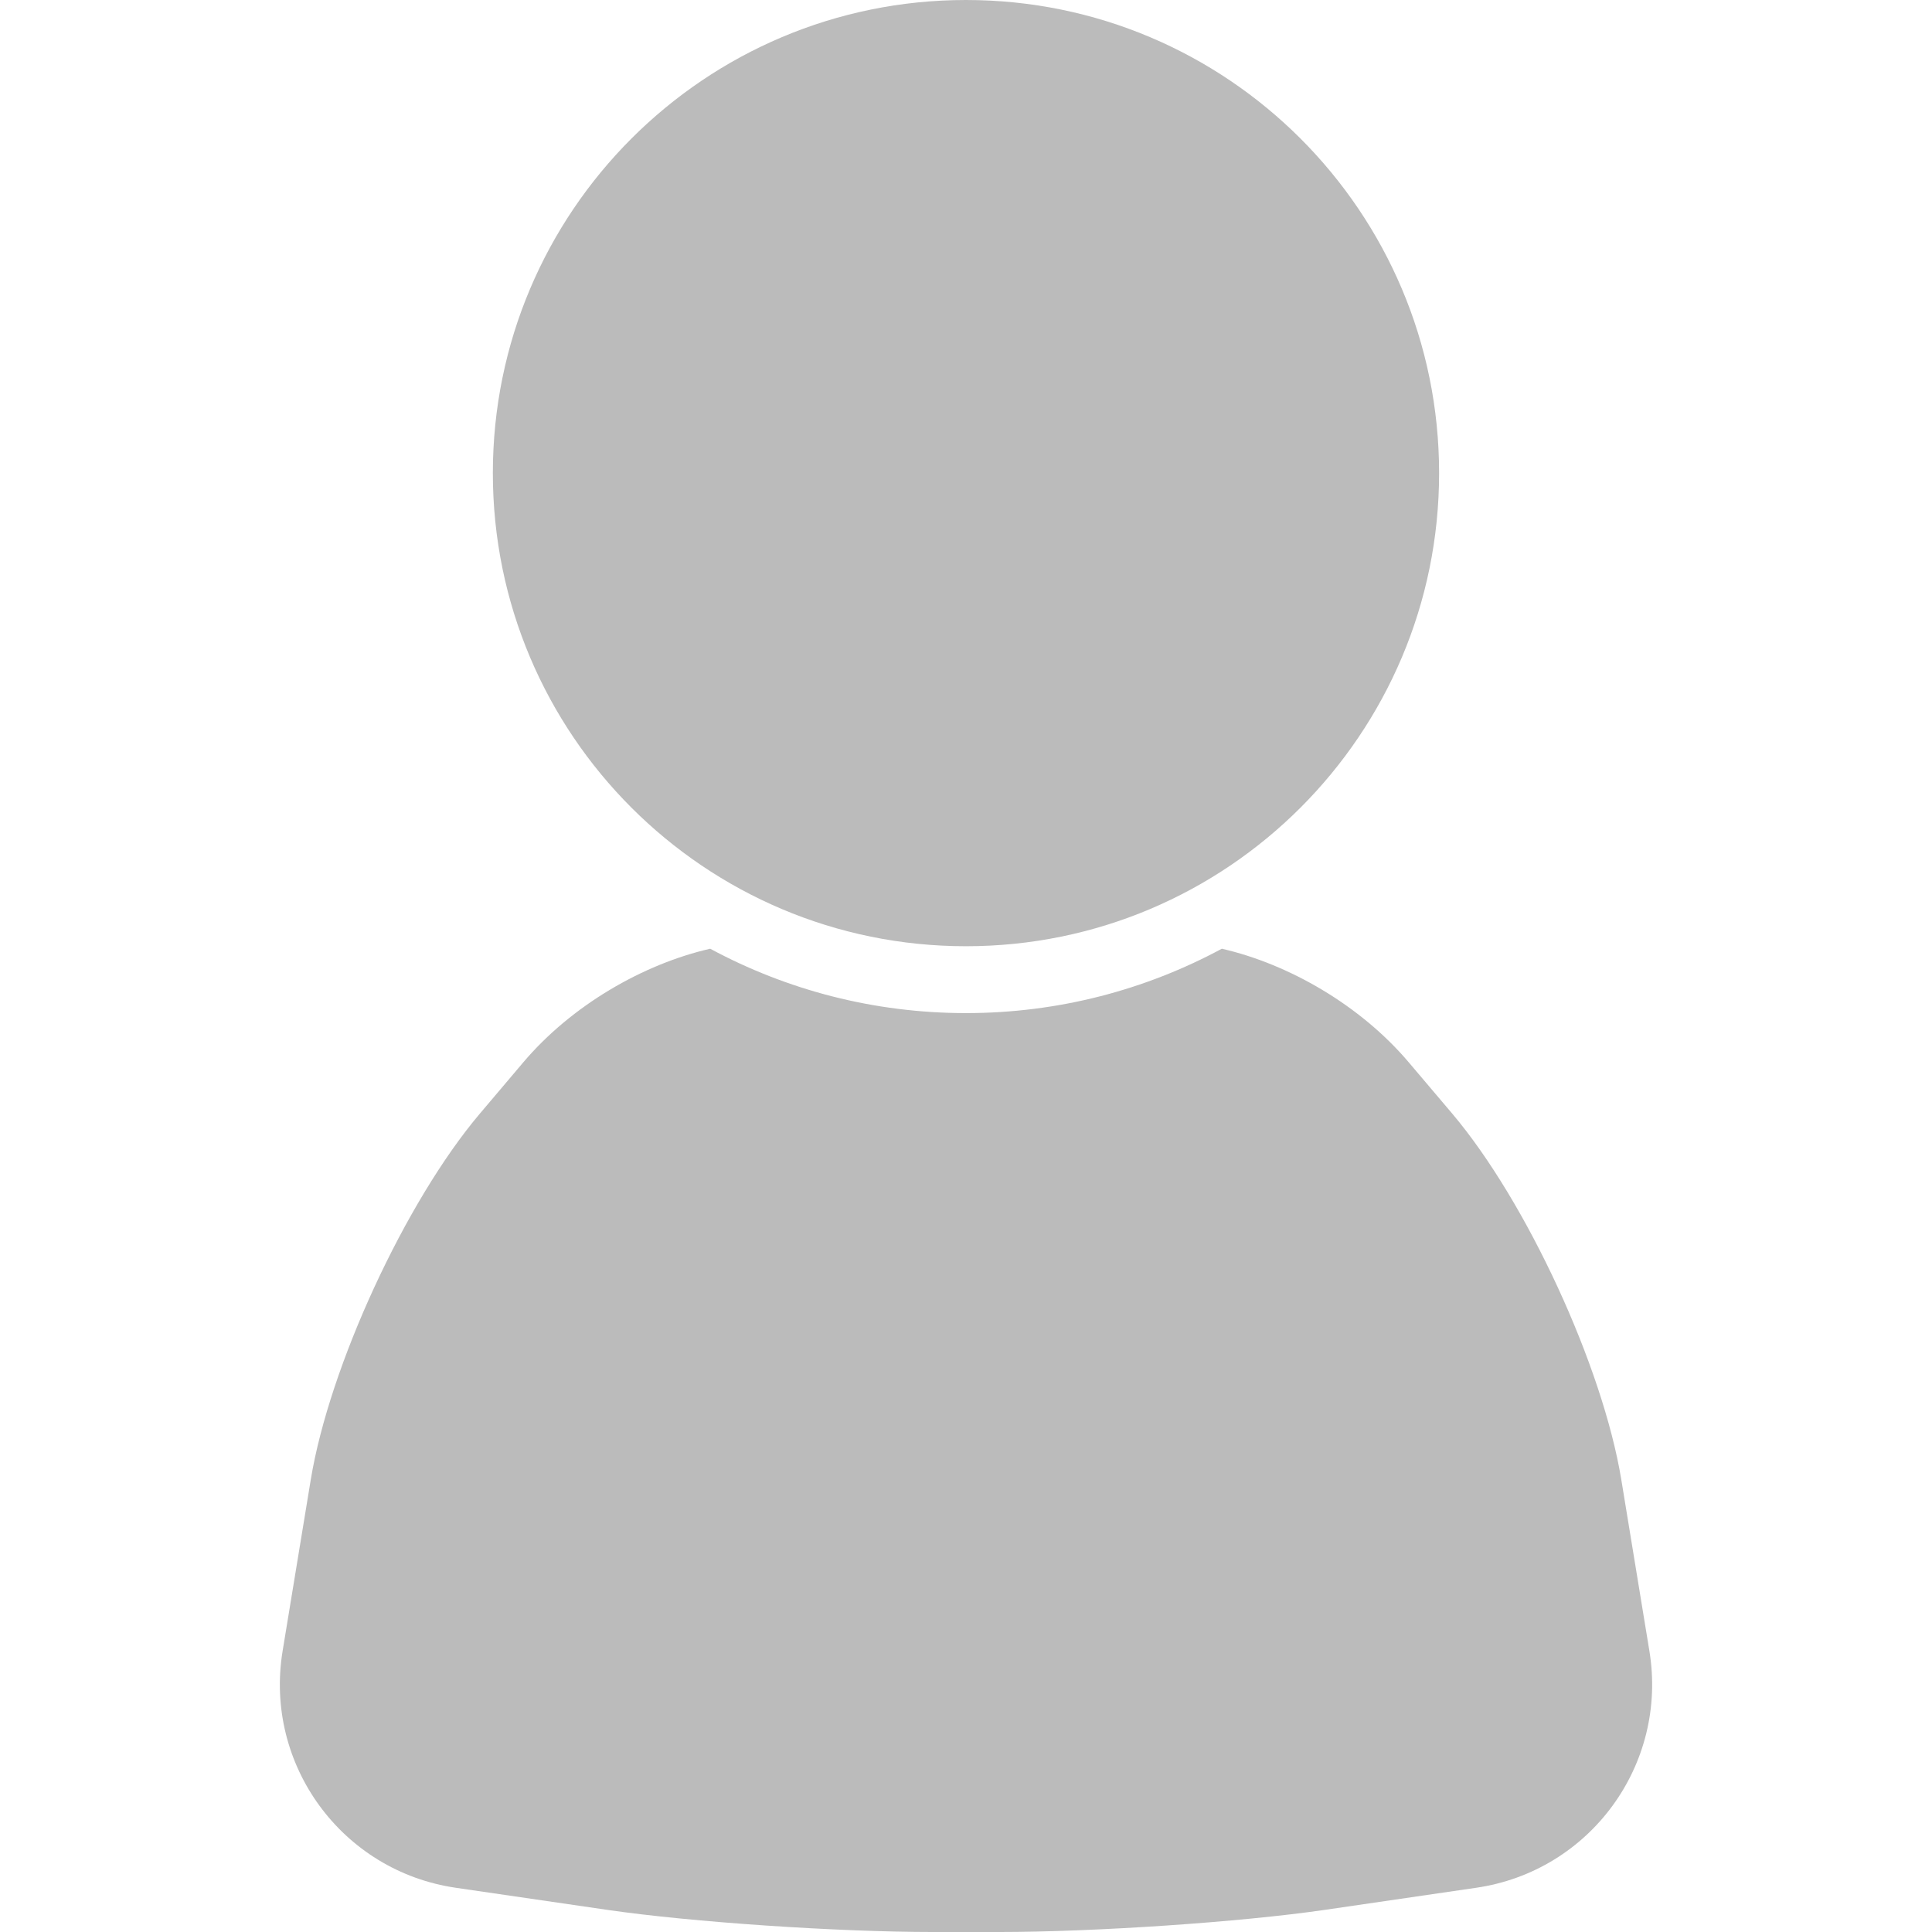
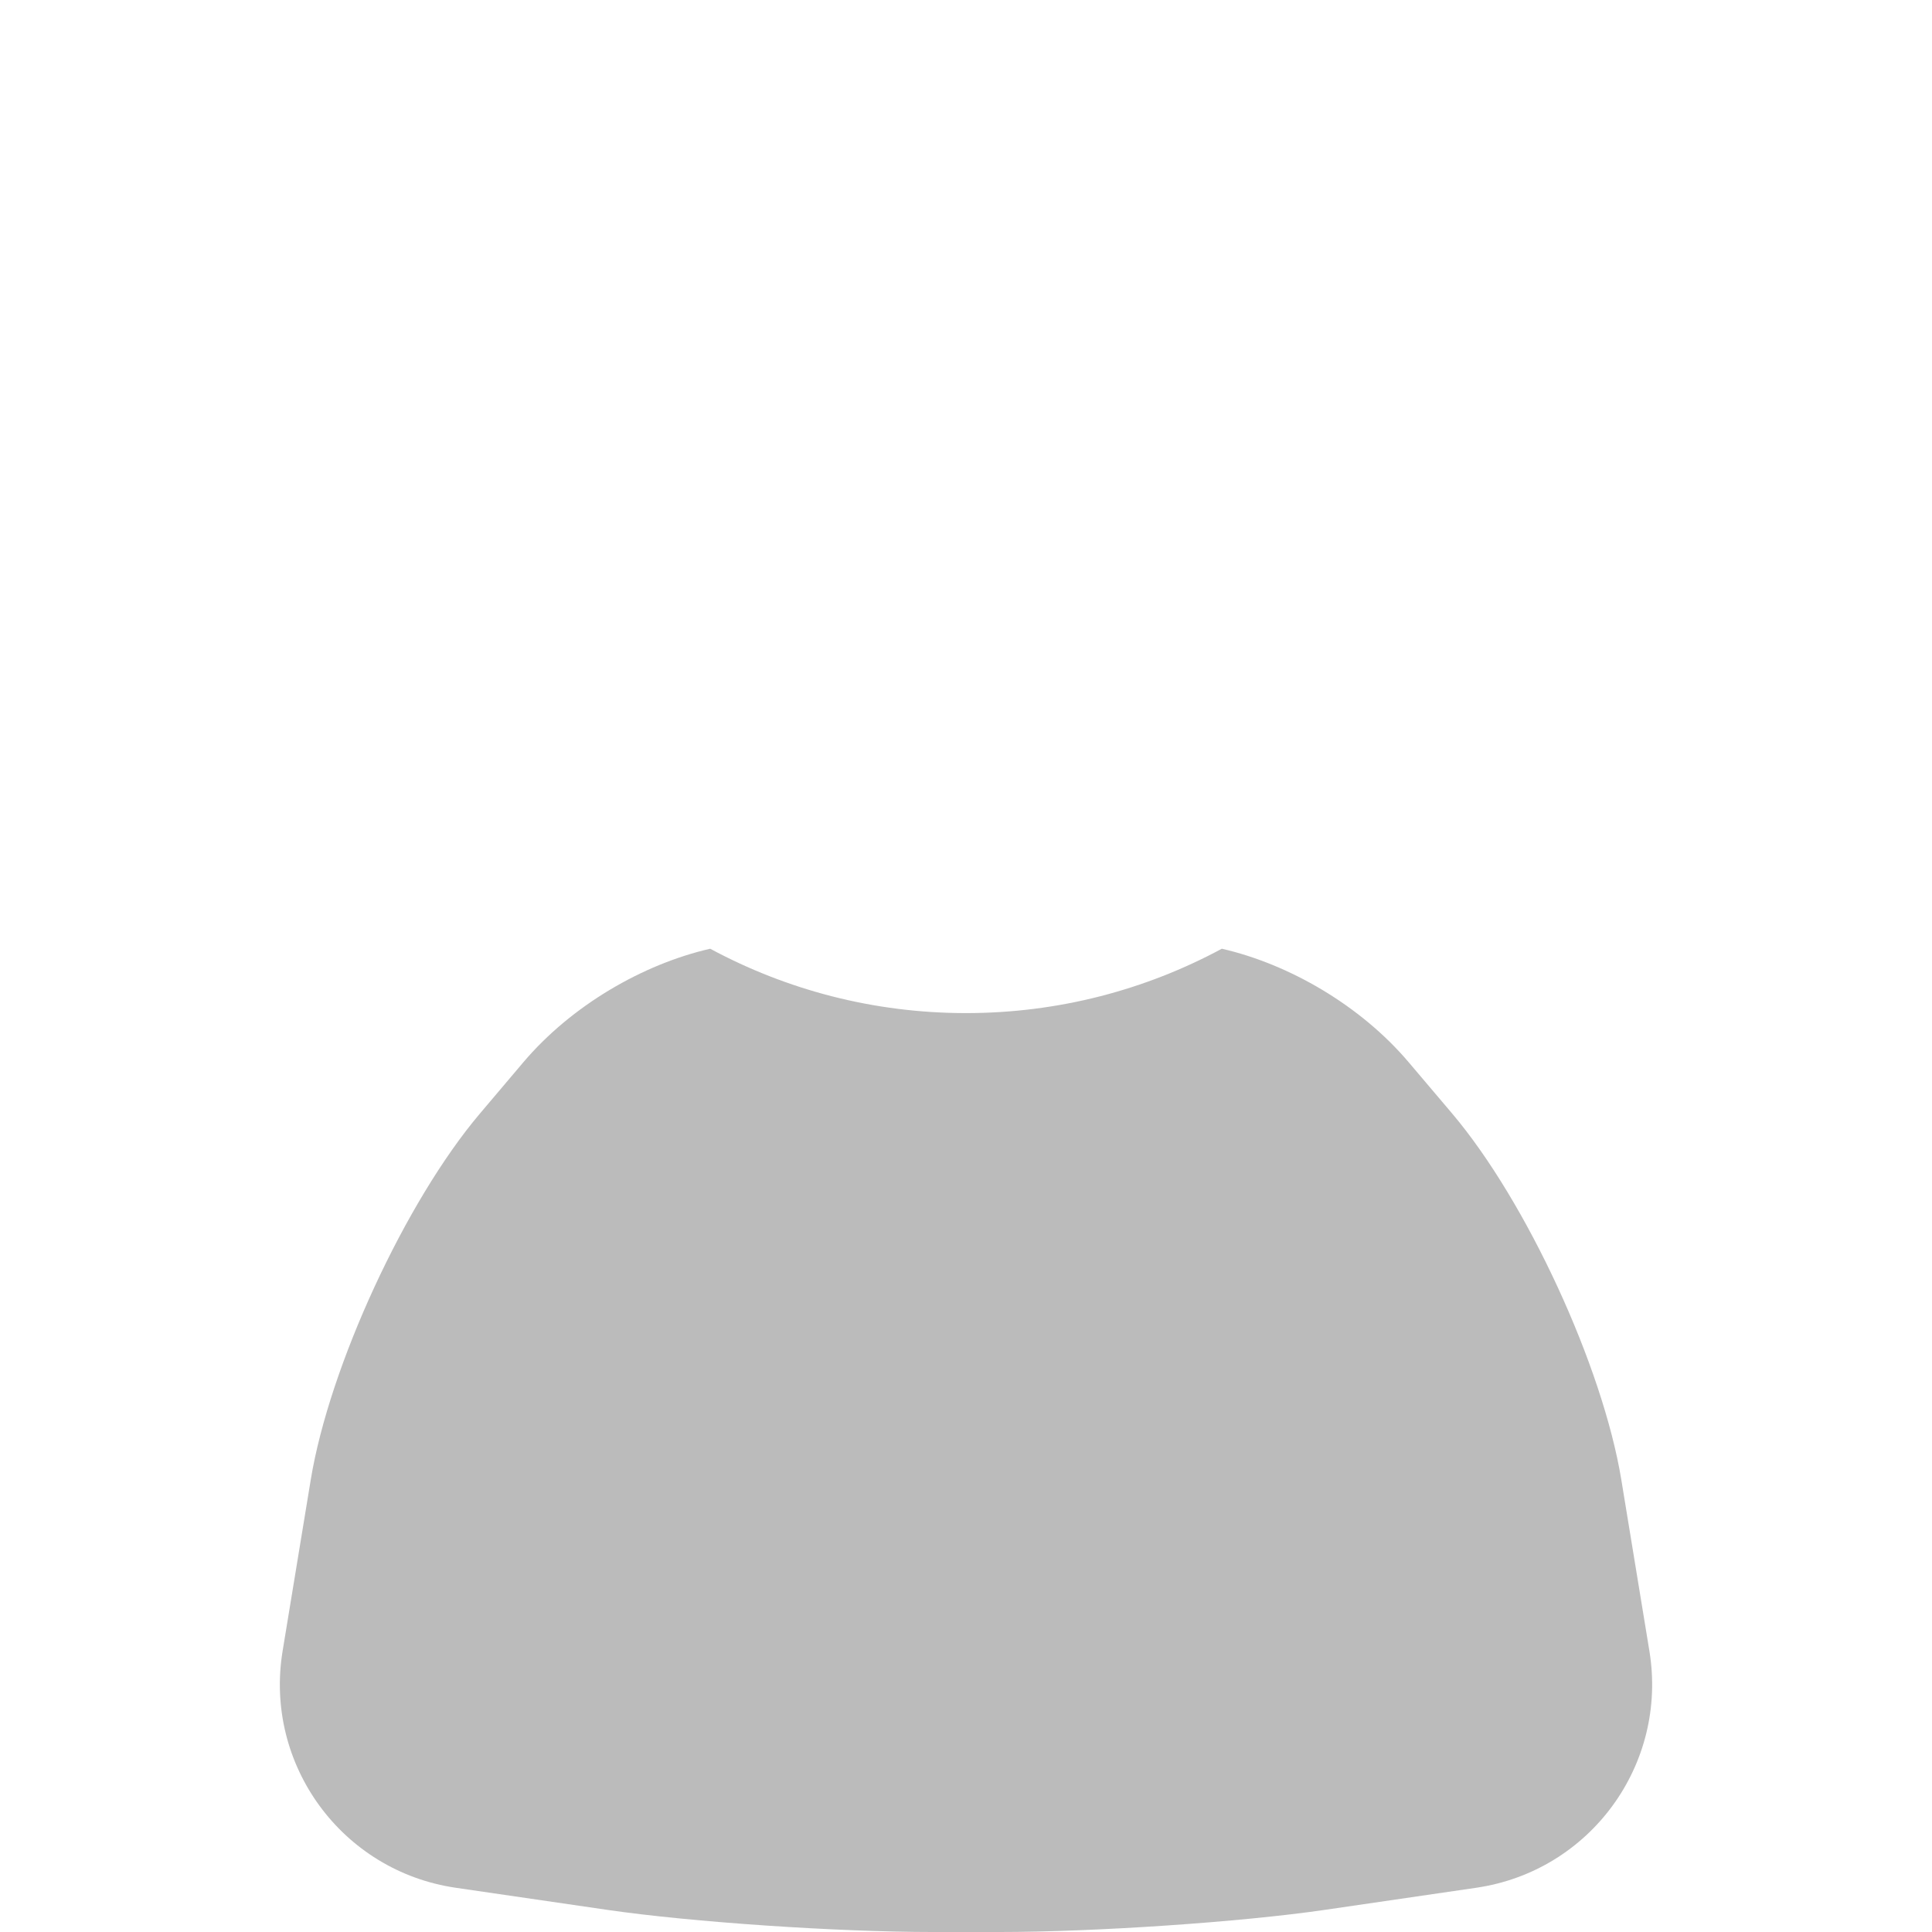
<svg xmlns="http://www.w3.org/2000/svg" version="1.1" id="Layer_1" x="0px" y="0px" width="300px" height="300px" viewBox="0 0 300 300" enable-background="new 0 0 300 300" xml:space="preserve">
  <g>
-     <path fill="#BBBBBB" d="M149.995,146.93c40.57,0,73.468-32.896,73.468-73.468C223.461,32.89,190.568,0,149.995,0   C109.426,0,76.53,32.89,76.53,73.464C76.53,114.035,109.426,146.93,149.995,146.93z" />
    <path fill="#BBBBBB" d="M256.118,256.369l-4.36-26.588c-2.897-17.639-14.719-43.229-26.268-56.873l-6.741-7.951   c-7.477-8.826-18.576-15.248-29.024-17.64c-11.826,6.373-25.351,9.996-39.729,9.996c-14.375,0-27.893-3.625-39.718-9.996   c-10.451,2.393-21.545,8.814-29.021,17.64l-6.732,7.951c-11.556,13.643-23.377,39.232-26.273,56.873l-4.369,26.59   c-2.894,17.636,9.21,34.18,26.896,36.762c0,0,11.769,1.718,23.535,3.432c12.996,1.896,35.663,3.436,50.619,3.436   c3.36,0,6.792,0,10.147,0c14.962,0,37.616-1.539,50.621-3.436l23.525-3.434C246.916,290.55,259.008,274.007,256.118,256.369z" />
  </g>
</svg>